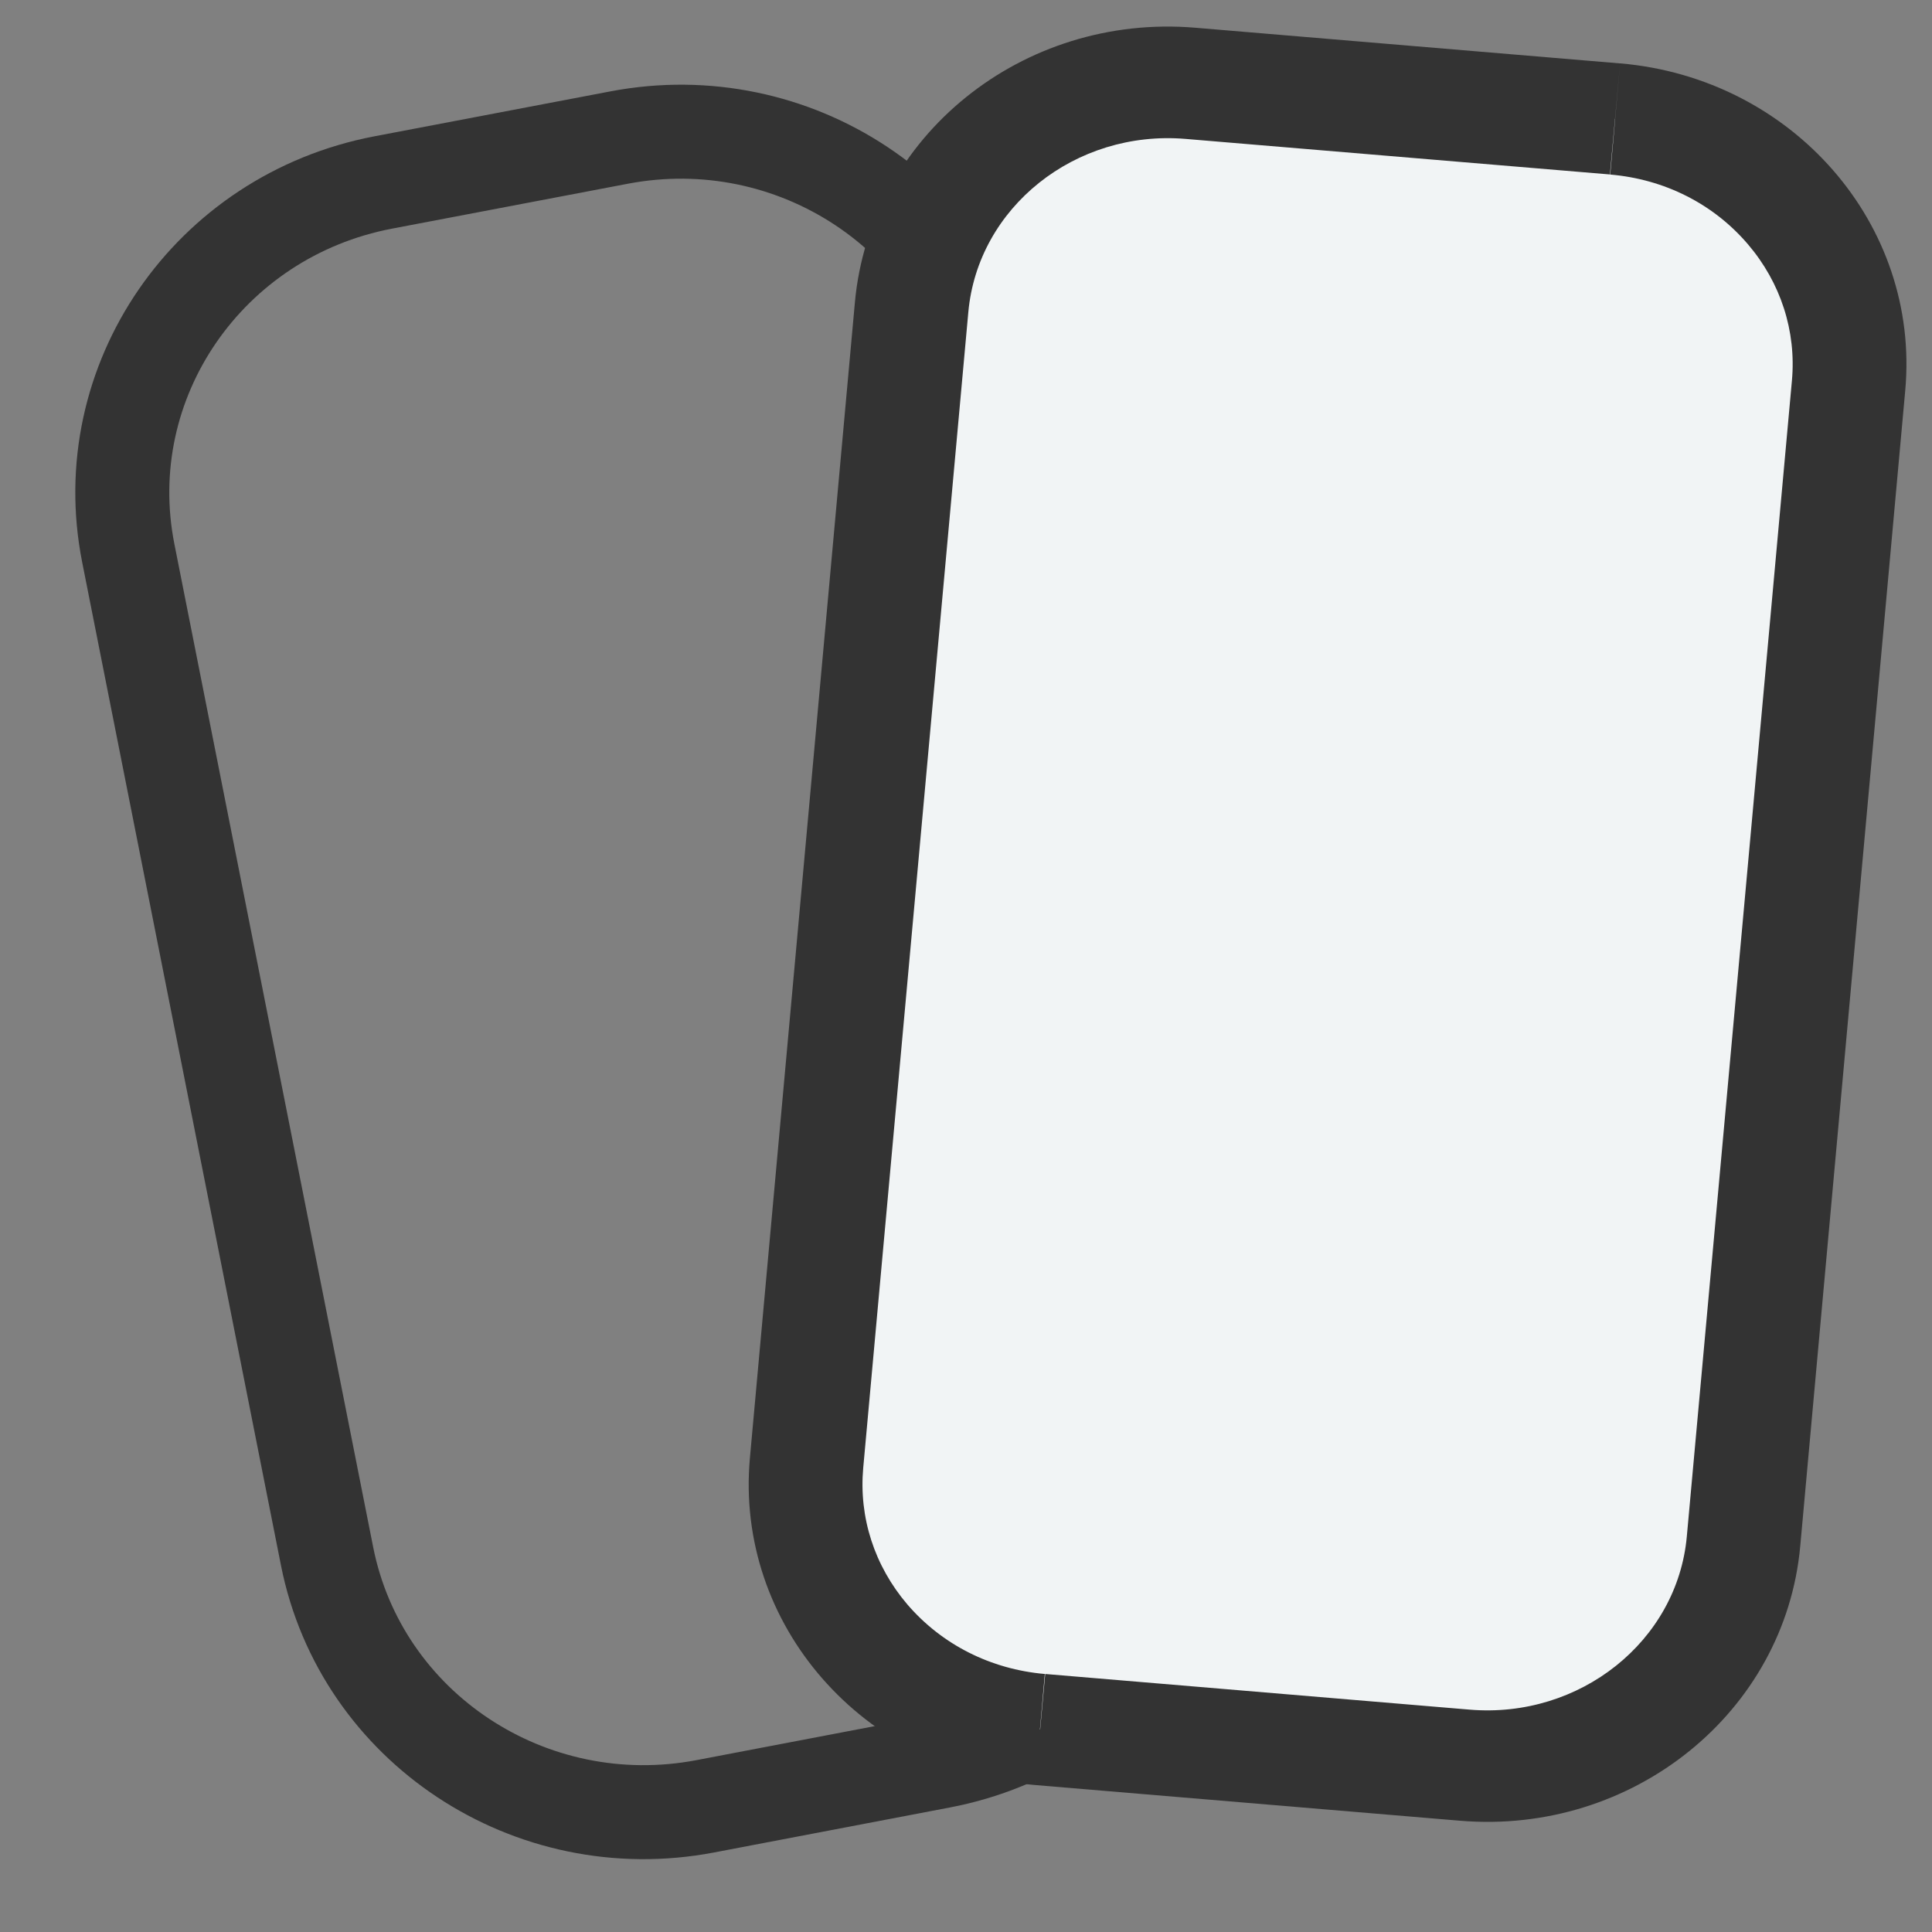
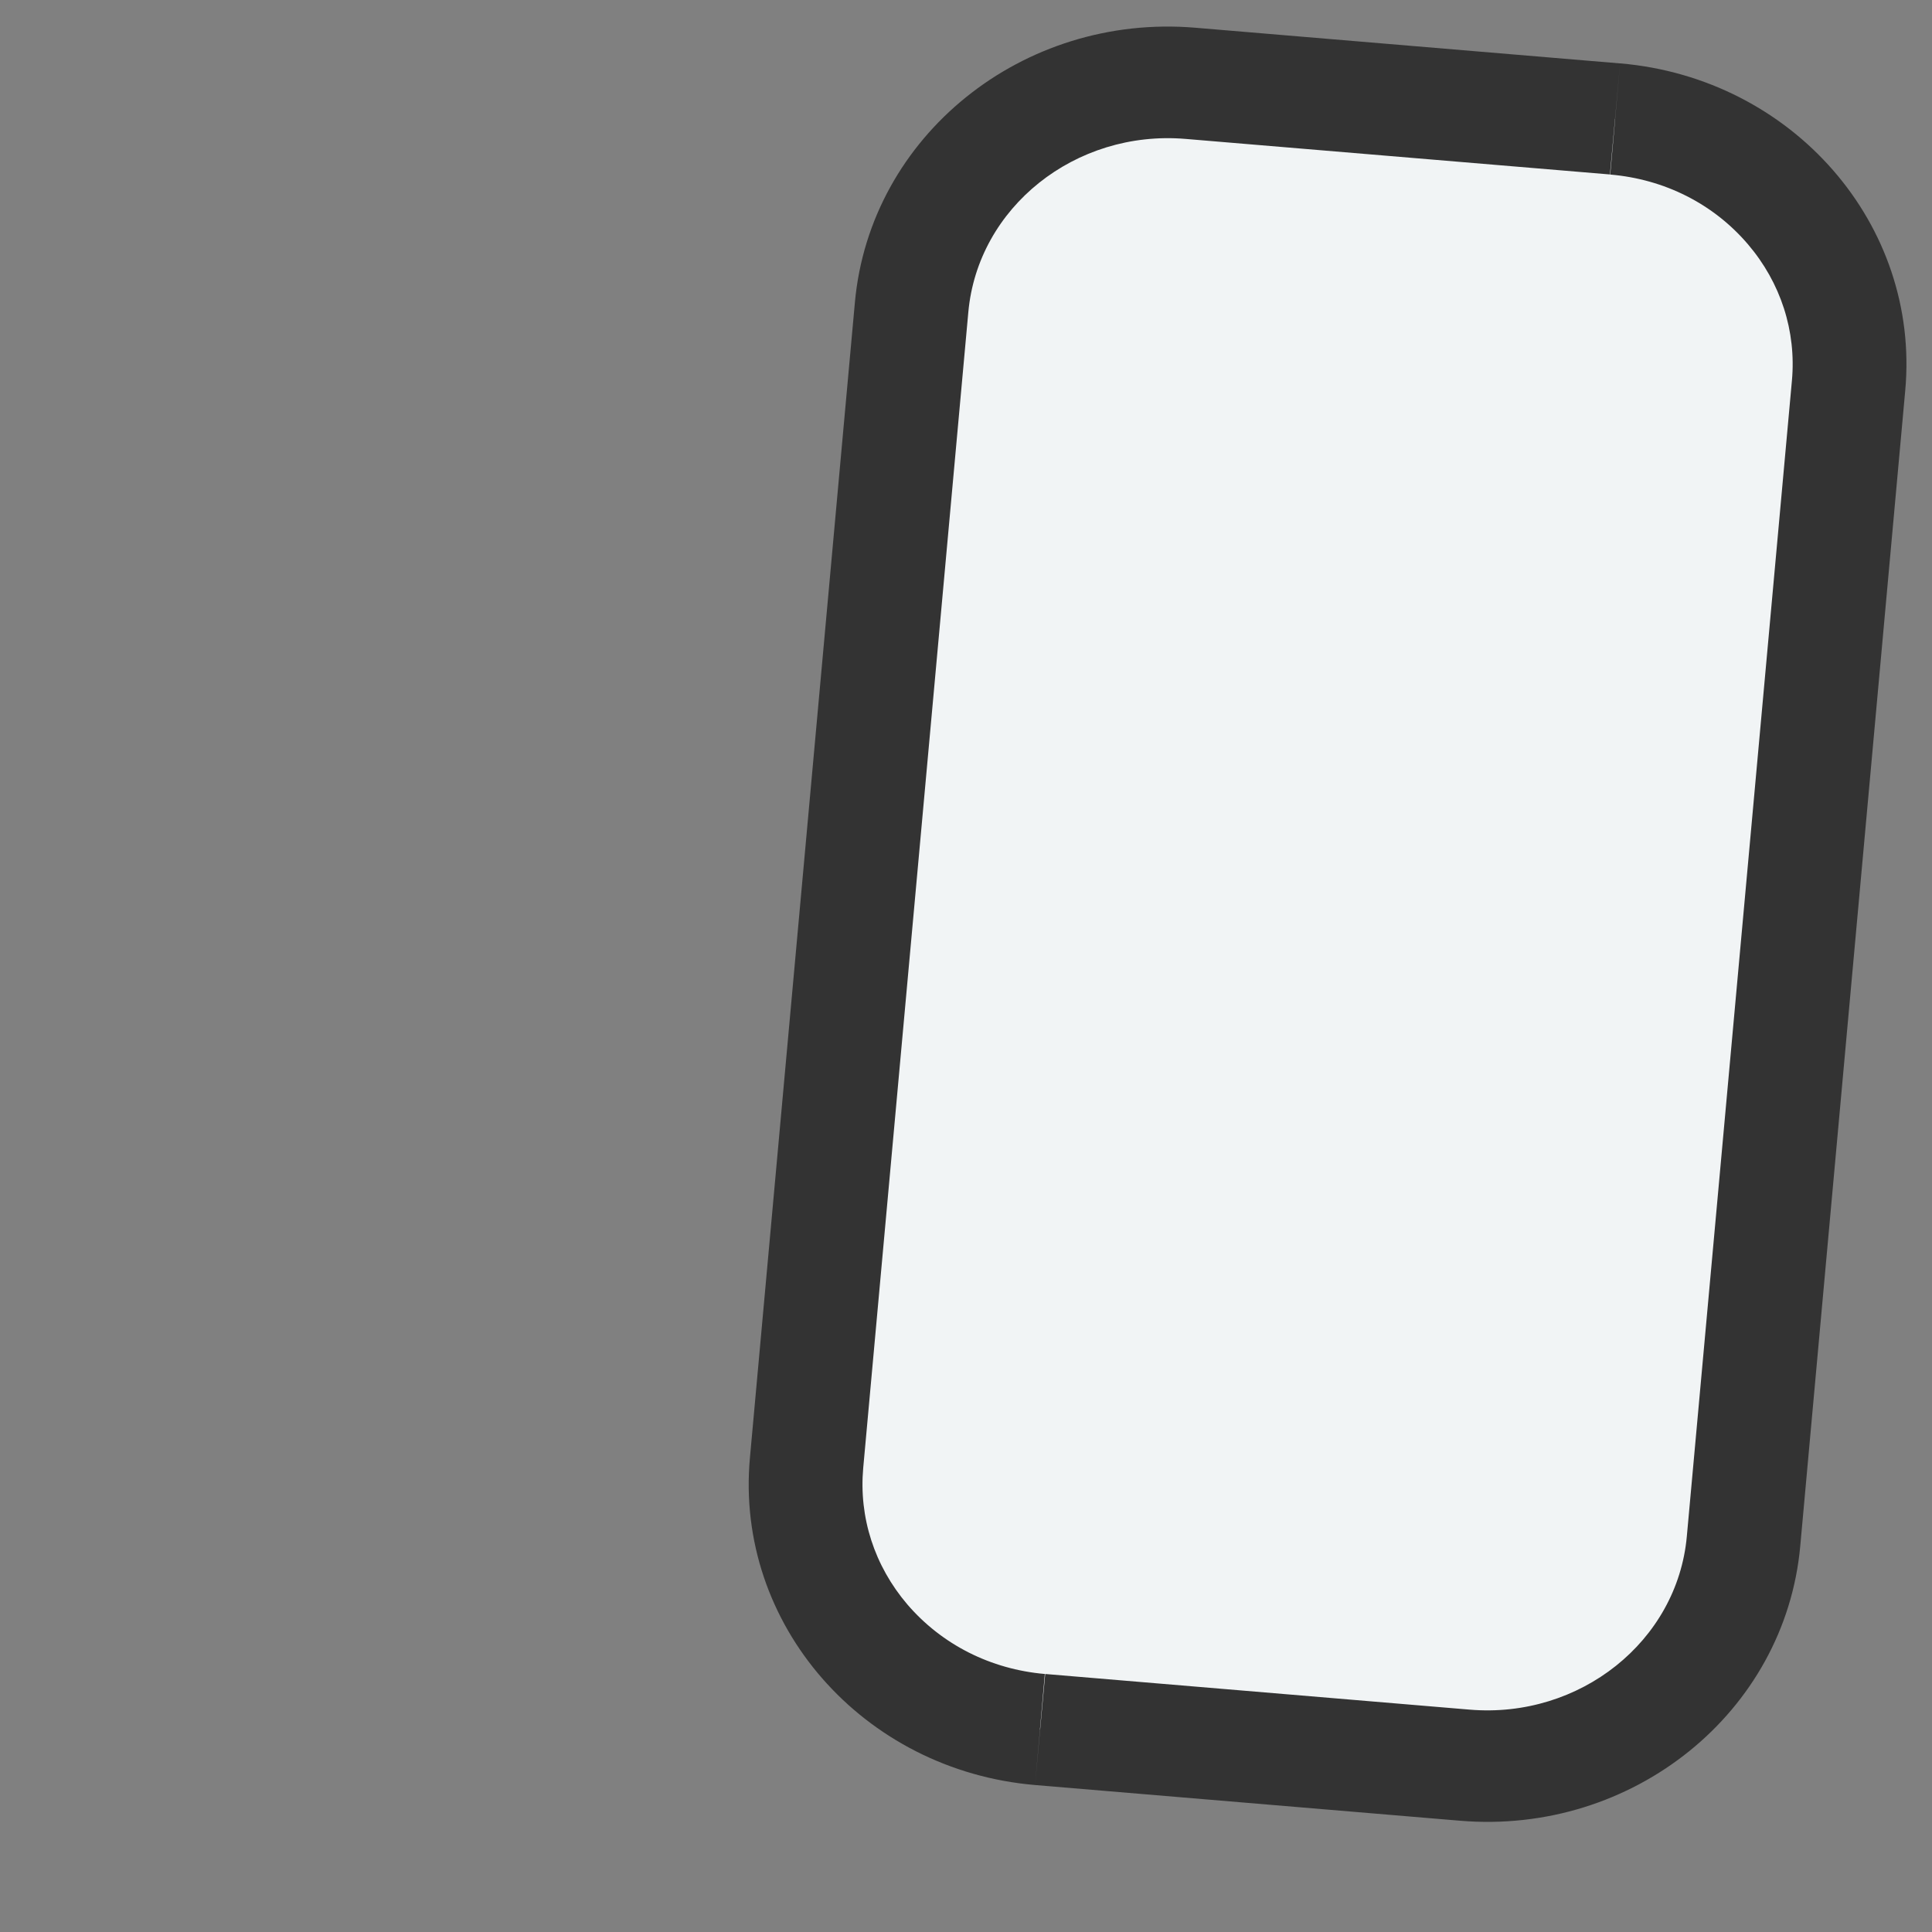
<svg xmlns="http://www.w3.org/2000/svg" width="20" height="20" viewBox="0 0 20 20" fill="none">
  <rect x="0" y="0" width="20" height="20" fill="#808080" stroke="none" />
-   <path d="M6.409 1.424L3.967 1.889C2.158 2.234 0.976 3.952 1.328 5.726L3.386 16.111C3.738 17.885 5.49 19.043 7.3 18.699L9.742 18.233C11.551 17.888 12.733 16.171 12.381 14.396L10.322 4.012C9.971 2.238 8.219 1.079 6.409 1.424Z" stroke="#333333" stroke-width="0.973" />
  <path d="M10.766 17.904C10.046 17.842 9.398 17.514 8.941 16.979C8.499 16.462 8.289 15.81 8.35 15.145L9.437 3.18C9.564 1.779 10.859 0.739 12.323 0.862L16.716 1.231L16.721 1.232C17.44 1.293 18.088 1.622 18.545 2.157C18.987 2.674 19.197 3.325 19.137 3.991L18.049 15.955C17.922 17.356 16.627 18.396 15.163 18.273L10.77 17.904L10.766 17.904Z" fill="#F1F4F5" />
  <path d="M16.771 0.656L16.666 1.806L12.273 1.438C11.131 1.342 10.122 2.147 10.024 3.232L8.936 15.196C8.89 15.708 9.052 16.209 9.392 16.608C9.749 17.024 10.254 17.28 10.816 17.329L10.715 18.479L10.82 17.329L15.213 17.698C16.355 17.794 17.364 16.989 17.462 15.904L18.55 3.939C18.596 3.428 18.434 2.926 18.094 2.528C17.738 2.111 17.232 1.855 16.669 1.807L16.771 0.656ZM16.772 0.656C18.558 0.809 19.879 2.324 19.723 4.042L18.636 16.006C18.479 17.726 16.902 18.998 15.113 18.848L10.72 18.479C8.93 18.329 7.607 16.813 7.763 15.093L8.85 3.129C9.007 1.409 10.584 0.137 12.373 0.287L16.766 0.656C16.768 0.656 16.77 0.656 16.772 0.656Z" fill="#333333" />
</svg>